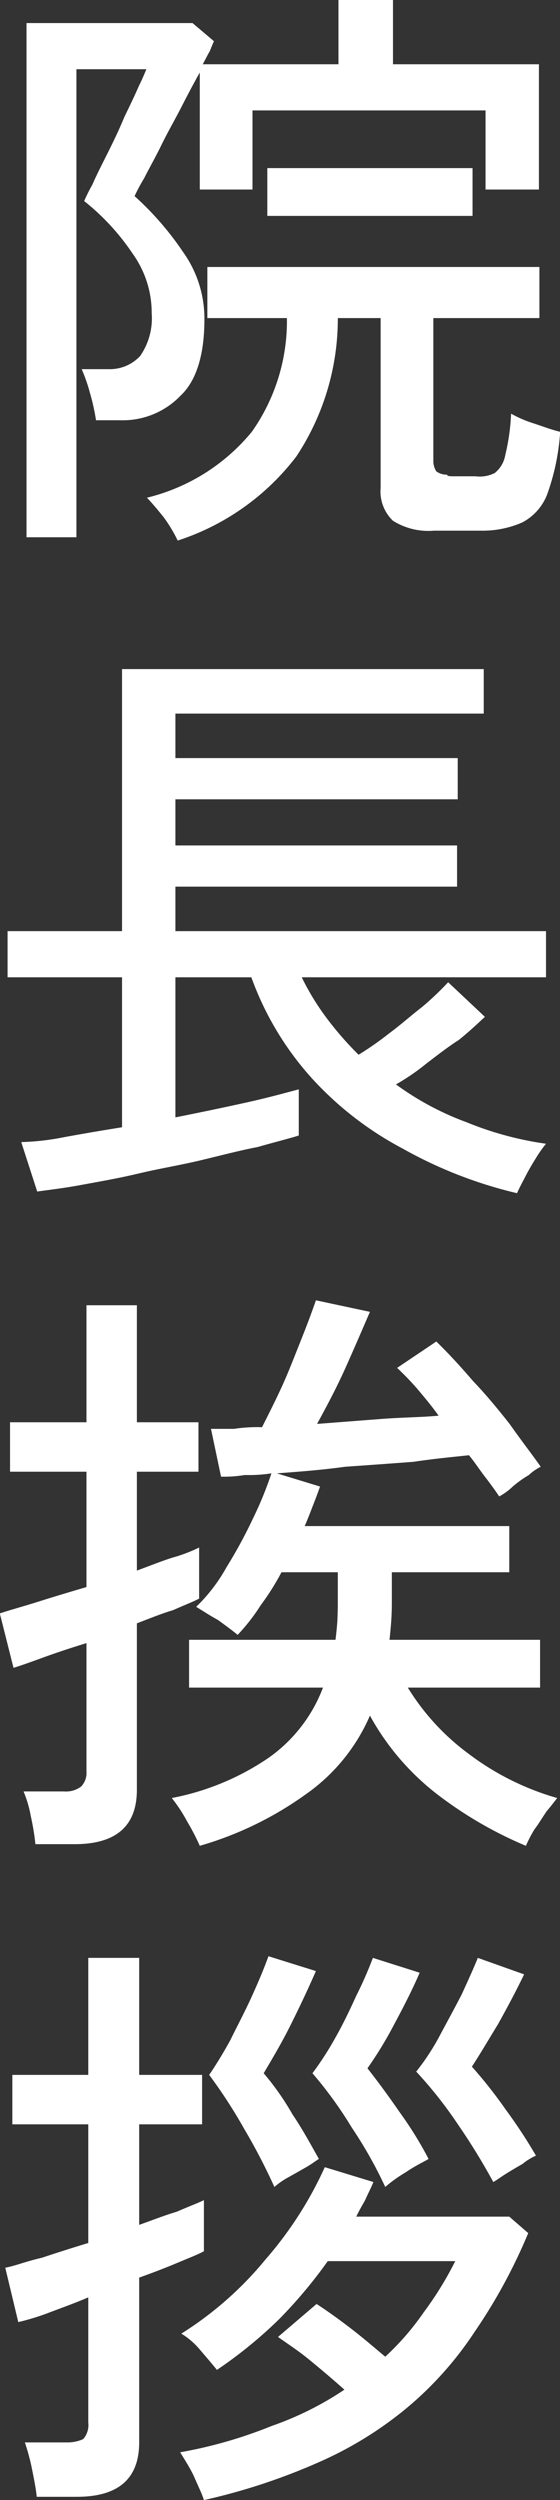
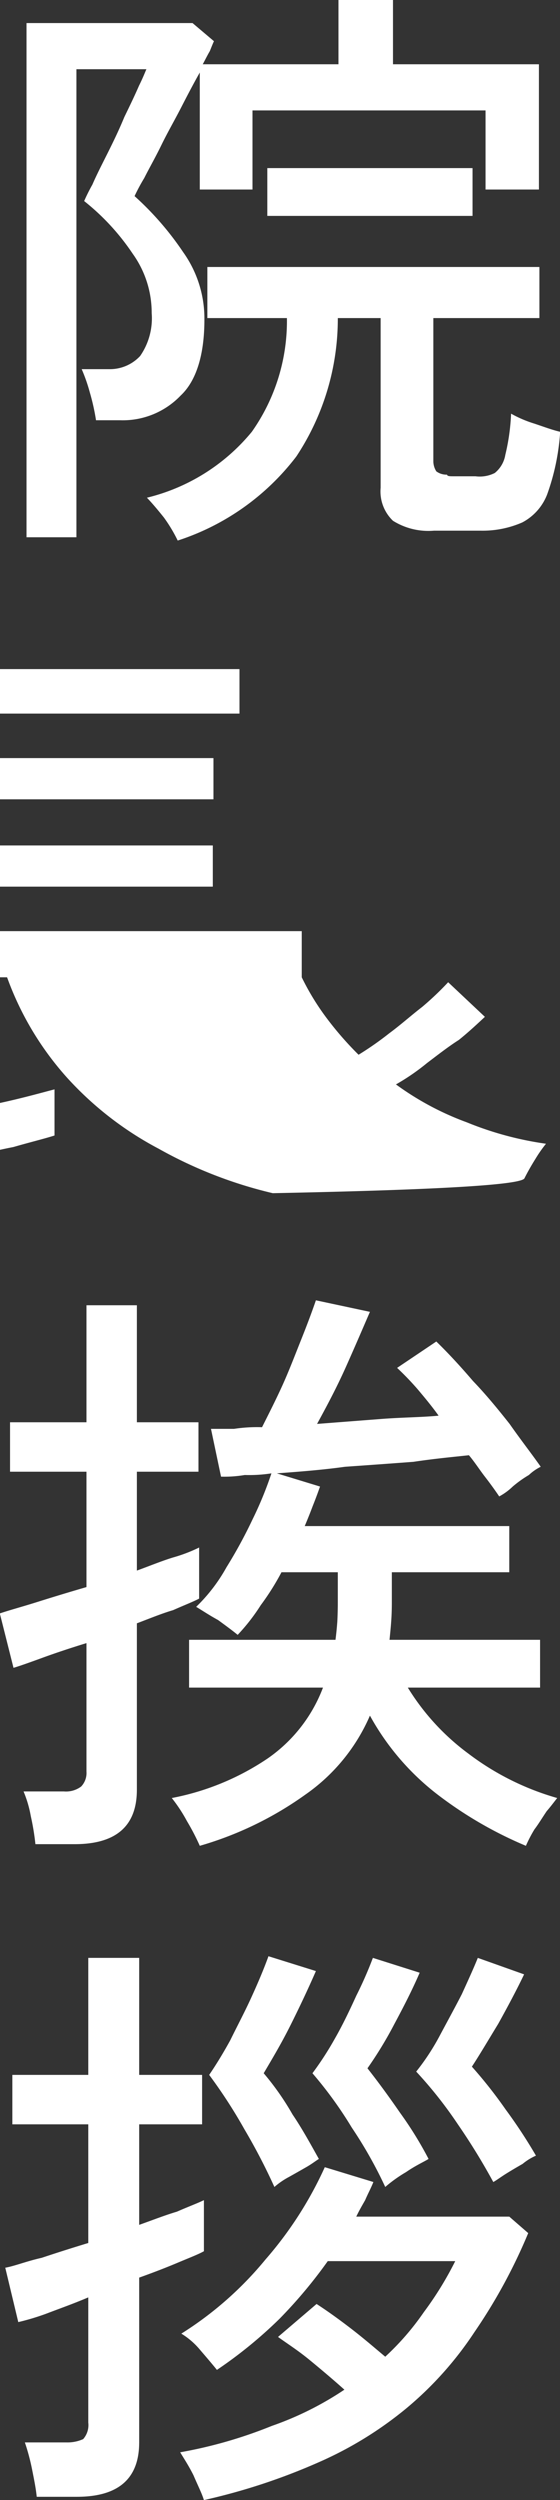
<svg xmlns="http://www.w3.org/2000/svg" width="34" height="151.7" viewBox="0 0 34 151.7">
  <rect x="0" y="0" width="34" height="151.7" fill="#333333" stroke="none" />
  <defs>
    <style>
      .cls-1 {
        fill: #fff;
        fill-rule: evenodd;
      }
    </style>
  </defs>
-   <path id="h2_greeting.svg" class="cls-1" d="M1087.92,10390.3v-28.4h4.25c-0.05.1-.2,0.5-0.45,1-0.26.6-.55,1.2-0.89,1.9-0.33.8-.67,1.5-1.02,2.2s-0.66,1.3-.92,1.9a11,11,0,0,0-.5,1,14.054,14.054,0,0,1,2.95,3.2,6.142,6.142,0,0,1,1.15,3.6,4.017,4.017,0,0,1-.7,2.6,2.506,2.506,0,0,1-1.89.8h-1.66a10.146,10.146,0,0,1,.49,1.4,13.327,13.327,0,0,1,.38,1.7h1.47a4.862,4.862,0,0,0,3.67-1.5c0.96-.9,1.44-2.5,1.44-4.6a6.935,6.935,0,0,0-1.29-4.1,18.3,18.3,0,0,0-2.95-3.4,11.441,11.441,0,0,1,.59-1.1c0.3-.6.65-1.2,1.04-2s0.8-1.5,1.21-2.3,0.78-1.5,1.12-2.1v7.1h3.2v-4.8h14.15v4.8H1116v-7.6h-8.86v-3.9h-3.31v3.9h-8.24c0.16-.3.31-0.6,0.43-0.8,0.12-.3.2-0.5,0.25-0.6l-1.3-1.1h-10.08v31.2h3.03Zm13.35-4.9a15.137,15.137,0,0,0,2.52-8.4h2.6v10.3a2.461,2.461,0,0,0,.75,2,4.047,4.047,0,0,0,2.49.6h2.84a6,6,0,0,0,2.52-.5,3.232,3.232,0,0,0,1.51-1.7,13.783,13.783,0,0,0,.79-3.8c-0.45-.1-0.98-0.3-1.58-0.5a7.183,7.183,0,0,1-1.4-.6,12.718,12.718,0,0,1-.35,2.5,1.781,1.781,0,0,1-.64,1.1,2.023,2.023,0,0,1-1.17.2h-1.32c-0.25,0-.39,0-0.41-0.1a1.019,1.019,0,0,1-.65-0.2,1.158,1.158,0,0,1-.18-0.6v-8.7h6.44v-3.1h-20.16v3.1h4.83a11.65,11.65,0,0,1-2.13,6.9,11.87,11.87,0,0,1-6.37,4c0.29,0.3.63,0.7,1.03,1.2a9.271,9.271,0,0,1,.84,1.4A14.793,14.793,0,0,0,1101.27,10385.4Zm10.7-14.6v-2.9h-12.46v2.9h12.46Zm3.15,58.4c0.2-.4.43-0.8,0.68-1.2a8.026,8.026,0,0,1,.63-0.9,20.026,20.026,0,0,1-4.81-1.3,17.45,17.45,0,0,1-4.3-2.3,13.4,13.4,0,0,0,1.89-1.3c0.66-.5,1.3-1,1.93-1.4,0.62-.5,1.15-1,1.58-1.4l-2.23-2.1a18.327,18.327,0,0,1-1.58,1.5c-0.65.5-1.32,1.1-2,1.6a19.1,19.1,0,0,1-1.86,1.3,20.17,20.17,0,0,1-1.92-2.2,15.213,15.213,0,0,1-1.53-2.5h14.83v-2.8h-22.5v-2.7h17.1v-2.5h-17.1v-2.8h17.14v-2.5h-17.14v-2.7h18.72v-2.7h-21.96v15.9h-6.95v2.8h6.95v9.1q-1.875.3-3.51,0.6a15.26,15.26,0,0,1-2.61.3l0.97,3c0.7-.1,1.59-0.2,2.67-0.4s2.25-.4,3.51-0.7,2.51-.5,3.76-0.8,2.39-.6,3.44-0.8c1.04-.3,1.87-0.5,2.5-0.7v-2.8c-0.77.2-1.83,0.5-3.19,0.8s-2.79.6-4.3,0.9v-8.5h4.61a18.529,18.529,0,0,0,3.65,6.1,20.256,20.256,0,0,0,5.55,4.3,26.579,26.579,0,0,0,6.93,2.7Q1114.8,10429.8,1115.12,10429.2Zm-13.31,37.4a11.306,11.306,0,0,0,3.93-4.8,15.383,15.383,0,0,0,4.12,4.8,24.239,24.239,0,0,0,5.35,3.1,8.168,8.168,0,0,1,.52-1c0.23-.3.47-0.7,0.74-1.1,0.26-.3.48-0.6,0.64-0.8a16.306,16.306,0,0,1-5.4-2.7,14.22,14.22,0,0,1-3.67-4h8.03v-2.9h-9.14c0.04-.4.08-0.8,0.1-1.1,0.03-.4.04-0.8,0.04-1.2v-1.8h7.13v-2.8h-12.42q0.255-.6.48-1.2,0.24-.6.45-1.2l-2.62-.8c1.32-.1,2.7-0.2,4.14-0.4,1.44-.1,2.82-0.2,4.15-0.3,1.34-.2,2.46-0.3,3.37-0.4,0.34,0.4.66,0.9,0.97,1.3s0.6,0.8.87,1.2a3.723,3.723,0,0,0,.82-0.6,6.93,6.93,0,0,1,.98-0.7,2.935,2.935,0,0,1,.72-0.5c-0.56-.8-1.19-1.6-1.89-2.6-0.71-.9-1.45-1.8-2.22-2.6-0.77-.9-1.51-1.7-2.23-2.4l-2.38,1.6a17.451,17.451,0,0,1,1.25,1.3c0.42,0.5.84,1,1.27,1.6-1.03.1-2.19,0.1-3.49,0.2l-3.89.3c0.6-1.1,1.19-2.2,1.77-3.5s1.05-2.4,1.44-3.3l-3.28-.7q-0.36,1.05-.9,2.4c-0.36.9-.74,1.9-1.15,2.8s-0.82,1.7-1.22,2.5a9.313,9.313,0,0,0-1.7.1h-1.4l0.61,2.9a7.476,7.476,0,0,0,1.44-.1,8.925,8.925,0,0,0,1.62-.1,22.159,22.159,0,0,1-1.15,2.8,28.675,28.675,0,0,1-1.58,2.9,10.208,10.208,0,0,1-1.84,2.4c0.34,0.2.78,0.5,1.33,0.8,0.55,0.4.95,0.7,1.19,0.9a11.837,11.837,0,0,0,1.4-1.8,15.414,15.414,0,0,0,1.26-2h3.42v1.8q0,0.6-.03,1.2c-0.03.4-.06,0.7-0.11,1.1h-8.89v2.9h8.13a9.161,9.161,0,0,1-3.36,4.3,15.612,15.612,0,0,1-5.82,2.4,9.408,9.408,0,0,1,.92,1.4,13.955,13.955,0,0,1,.78,1.5A20.966,20.966,0,0,0,1101.81,10466.6Zm-14,3q3.78,0,3.78-3.3v-10.1c0.79-.3,1.52-0.6,2.2-0.8,0.67-.3,1.2-0.5,1.58-0.7v-3.1a9.311,9.311,0,0,1-1.57.6c-0.66.2-1.39,0.5-2.21,0.8v-6h3.74v-3h-3.74v-7.1h-3.06v7.1h-4.64v3h4.64v7q-1.545.45-2.97,0.9c-0.95.3-1.71,0.5-2.29,0.7l0.83,3.3c0.34-.1.91-0.3,1.73-0.6s1.72-.6,2.7-0.9v7.8a1.189,1.189,0,0,1-.32.9,1.531,1.531,0,0,1-1.05.3h-2.45a7.012,7.012,0,0,1,.44,1.5,14.837,14.837,0,0,1,.28,1.7h2.38Zm0.14,39.6q3.78,0,3.78-3.3v-10c0.84-.3,1.62-0.6,2.33-0.9s1.24-.5,1.6-0.7v-3.1c-0.41.2-.96,0.4-1.64,0.7-0.68.2-1.45,0.5-2.29,0.8v-6.1h3.82v-3h-3.82v-7.1h-3.09v7.1h-4.61v3h4.61v7.2c-0.99.3-1.93,0.6-2.83,0.9-0.9.2-1.64,0.5-2.21,0.6l0.79,3.3a14.846,14.846,0,0,0,1.67-.5c0.78-.3,1.64-0.6,2.58-1v7.6a1.287,1.287,0,0,1-.31,1,2.319,2.319,0,0,1-1.02.2h-2.52a13.193,13.193,0,0,1,.43,1.6c0.14,0.7.24,1.2,0.29,1.7h2.44Zm14.69-2.1a22.529,22.529,0,0,0,5.35-3.3,21.152,21.152,0,0,0,4.1-4.6,33.017,33.017,0,0,0,3.26-6l-1.15-1h-9.29c0.19-.4.37-0.7,0.54-1,0.17-.4.34-0.7,0.5-1.1l-2.95-.9a22.845,22.845,0,0,1-3.6,5.6,21.177,21.177,0,0,1-5.11,4.5,4.581,4.581,0,0,1,1.15,1c0.43,0.5.77,0.9,1.01,1.2a26.865,26.865,0,0,0,3.8-3.1,28.912,28.912,0,0,0,2.93-3.5h7.74a20.53,20.53,0,0,1-1.91,3.1,15.986,15.986,0,0,1-2.34,2.7c-0.6-.5-1.29-1.1-2.07-1.7s-1.48-1.1-2.1-1.5l-2.34,2c0.55,0.4,1.19.8,1.92,1.4s1.44,1.2,2.11,1.8a19.332,19.332,0,0,1-4.41,2.2,27.616,27.616,0,0,1-5.56,1.6c0.24,0.4.51,0.8,0.81,1.4,0.3,0.7.51,1.1,0.63,1.5A37.336,37.336,0,0,0,1102.64,10507.1Zm-1.83-17.3c0.36-.2.71-0.4,1.06-0.6s0.6-.4.77-0.5c-0.45-.8-0.99-1.8-1.6-2.7a16.384,16.384,0,0,0-1.75-2.5c0.53-.9,1.07-1.8,1.62-2.9s1.07-2.2,1.55-3.3l-2.88-.9c-0.29.8-.63,1.6-1.04,2.5s-0.84,1.7-1.28,2.6c-0.44.8-.87,1.5-1.28,2.1a30.789,30.789,0,0,1,2.14,3.3,36.563,36.563,0,0,1,1.82,3.5A4.668,4.668,0,0,1,1100.81,10489.8Zm7.12-.3c0.58-.4,1.04-0.6,1.37-0.8a22.527,22.527,0,0,0-1.73-2.8q-1.035-1.5-1.98-2.7a23.712,23.712,0,0,0,1.64-2.7c0.59-1.1,1.1-2.1,1.53-3.1l-2.84-.9a23.878,23.878,0,0,1-1.01,2.3c-0.41.9-.84,1.8-1.3,2.6a19.164,19.164,0,0,1-1.36,2.1,24.383,24.383,0,0,1,2.39,3.3,26.174,26.174,0,0,1,2.03,3.6A8.428,8.428,0,0,1,1107.93,10489.5Zm6.07,0.1c0.32-.2.66-0.4,1.01-0.6a3.4,3.4,0,0,1,.81-0.5,30.993,30.993,0,0,0-1.84-2.8,27.855,27.855,0,0,0-2.05-2.6c0.46-.7.99-1.6,1.6-2.6,0.61-1.1,1.14-2.1,1.57-3l-2.81-1c-0.24.6-.56,1.3-0.97,2.2-0.41.8-.85,1.6-1.33,2.5a13.986,13.986,0,0,1-1.44,2.2,25.513,25.513,0,0,1,2.53,3.2,39.128,39.128,0,0,1,2.15,3.5C1113.42,10490,1113.68,10489.8,1114,10489.6Z" transform="translate(-1083.28 -10357.7)" />
+   <path id="h2_greeting.svg" class="cls-1" d="M1087.92,10390.3v-28.4h4.25c-0.05.1-.2,0.5-0.45,1-0.26.6-.55,1.2-0.89,1.9-0.33.8-.67,1.5-1.02,2.2s-0.66,1.3-.92,1.9a11,11,0,0,0-.5,1,14.054,14.054,0,0,1,2.95,3.2,6.142,6.142,0,0,1,1.15,3.6,4.017,4.017,0,0,1-.7,2.6,2.506,2.506,0,0,1-1.89.8h-1.66a10.146,10.146,0,0,1,.49,1.4,13.327,13.327,0,0,1,.38,1.7h1.47a4.862,4.862,0,0,0,3.67-1.5c0.96-.9,1.44-2.5,1.44-4.6a6.935,6.935,0,0,0-1.29-4.1,18.3,18.3,0,0,0-2.95-3.4,11.441,11.441,0,0,1,.59-1.1c0.3-.6.65-1.2,1.04-2s0.8-1.5,1.21-2.3,0.78-1.5,1.12-2.1v7.1h3.2v-4.8h14.15v4.8H1116v-7.6h-8.86v-3.9h-3.31v3.9h-8.24c0.16-.3.31-0.6,0.43-0.8,0.12-.3.2-0.5,0.25-0.6l-1.3-1.1h-10.08v31.2h3.03Zm13.35-4.9a15.137,15.137,0,0,0,2.52-8.4h2.6v10.3a2.461,2.461,0,0,0,.75,2,4.047,4.047,0,0,0,2.49.6h2.84a6,6,0,0,0,2.52-.5,3.232,3.232,0,0,0,1.51-1.7,13.783,13.783,0,0,0,.79-3.8c-0.45-.1-0.98-0.3-1.58-0.5a7.183,7.183,0,0,1-1.4-.6,12.718,12.718,0,0,1-.35,2.5,1.781,1.781,0,0,1-.64,1.1,2.023,2.023,0,0,1-1.17.2h-1.32c-0.25,0-.39,0-0.41-0.1a1.019,1.019,0,0,1-.65-0.2,1.158,1.158,0,0,1-.18-0.6v-8.7h6.44v-3.1h-20.16v3.1h4.83a11.65,11.65,0,0,1-2.13,6.9,11.87,11.87,0,0,1-6.37,4c0.29,0.3.63,0.7,1.03,1.2a9.271,9.271,0,0,1,.84,1.4A14.793,14.793,0,0,0,1101.27,10385.4Zm10.7-14.6v-2.9h-12.46v2.9h12.46Zm3.15,58.4c0.2-.4.43-0.8,0.68-1.2a8.026,8.026,0,0,1,.63-0.9,20.026,20.026,0,0,1-4.81-1.3,17.45,17.45,0,0,1-4.3-2.3,13.4,13.4,0,0,0,1.89-1.3c0.66-.5,1.3-1,1.93-1.4,0.62-.5,1.15-1,1.58-1.4l-2.23-2.1a18.327,18.327,0,0,1-1.58,1.5c-0.65.5-1.32,1.1-2,1.6a19.1,19.1,0,0,1-1.86,1.3,20.17,20.17,0,0,1-1.92-2.2,15.213,15.213,0,0,1-1.53-2.5v-2.8h-22.5v-2.7h17.1v-2.5h-17.1v-2.8h17.14v-2.5h-17.14v-2.7h18.72v-2.7h-21.96v15.9h-6.95v2.8h6.95v9.1q-1.875.3-3.51,0.6a15.26,15.26,0,0,1-2.61.3l0.97,3c0.7-.1,1.59-0.2,2.67-0.4s2.25-.4,3.51-0.7,2.51-.5,3.76-0.8,2.39-.6,3.44-0.8c1.04-.3,1.87-0.5,2.5-0.7v-2.8c-0.77.2-1.83,0.5-3.19,0.8s-2.79.6-4.3,0.9v-8.5h4.61a18.529,18.529,0,0,0,3.65,6.1,20.256,20.256,0,0,0,5.55,4.3,26.579,26.579,0,0,0,6.93,2.7Q1114.8,10429.8,1115.12,10429.2Zm-13.31,37.4a11.306,11.306,0,0,0,3.93-4.8,15.383,15.383,0,0,0,4.12,4.8,24.239,24.239,0,0,0,5.35,3.1,8.168,8.168,0,0,1,.52-1c0.23-.3.47-0.7,0.74-1.1,0.26-.3.48-0.6,0.64-0.8a16.306,16.306,0,0,1-5.4-2.7,14.22,14.22,0,0,1-3.67-4h8.03v-2.9h-9.14c0.04-.4.08-0.8,0.1-1.1,0.03-.4.04-0.8,0.04-1.2v-1.8h7.13v-2.8h-12.42q0.255-.6.48-1.2,0.24-.6.45-1.2l-2.62-.8c1.32-.1,2.7-0.2,4.14-0.4,1.44-.1,2.82-0.2,4.15-0.3,1.34-.2,2.46-0.3,3.37-0.4,0.34,0.4.66,0.9,0.97,1.3s0.6,0.8.87,1.2a3.723,3.723,0,0,0,.82-0.6,6.93,6.93,0,0,1,.98-0.7,2.935,2.935,0,0,1,.72-0.5c-0.56-.8-1.19-1.6-1.89-2.6-0.71-.9-1.45-1.8-2.22-2.6-0.77-.9-1.51-1.7-2.23-2.4l-2.38,1.6a17.451,17.451,0,0,1,1.25,1.3c0.42,0.5.84,1,1.27,1.6-1.03.1-2.19,0.1-3.49,0.2l-3.89.3c0.6-1.1,1.19-2.2,1.77-3.5s1.05-2.4,1.44-3.3l-3.28-.7q-0.36,1.05-.9,2.4c-0.36.9-.74,1.9-1.15,2.8s-0.82,1.7-1.22,2.5a9.313,9.313,0,0,0-1.7.1h-1.4l0.61,2.9a7.476,7.476,0,0,0,1.44-.1,8.925,8.925,0,0,0,1.62-.1,22.159,22.159,0,0,1-1.15,2.8,28.675,28.675,0,0,1-1.58,2.9,10.208,10.208,0,0,1-1.84,2.4c0.34,0.2.78,0.5,1.33,0.8,0.55,0.4.95,0.7,1.19,0.9a11.837,11.837,0,0,0,1.4-1.8,15.414,15.414,0,0,0,1.26-2h3.42v1.8q0,0.6-.03,1.2c-0.03.4-.06,0.7-0.11,1.1h-8.89v2.9h8.13a9.161,9.161,0,0,1-3.36,4.3,15.612,15.612,0,0,1-5.82,2.4,9.408,9.408,0,0,1,.92,1.4,13.955,13.955,0,0,1,.78,1.5A20.966,20.966,0,0,0,1101.81,10466.6Zm-14,3q3.78,0,3.78-3.3v-10.1c0.79-.3,1.52-0.6,2.2-0.8,0.67-.3,1.2-0.5,1.58-0.7v-3.1a9.311,9.311,0,0,1-1.57.6c-0.66.2-1.39,0.5-2.21,0.8v-6h3.74v-3h-3.74v-7.1h-3.06v7.1h-4.64v3h4.64v7q-1.545.45-2.97,0.9c-0.95.3-1.71,0.5-2.29,0.7l0.83,3.3c0.34-.1.91-0.3,1.73-0.6s1.72-.6,2.7-0.9v7.8a1.189,1.189,0,0,1-.32.9,1.531,1.531,0,0,1-1.05.3h-2.45a7.012,7.012,0,0,1,.44,1.5,14.837,14.837,0,0,1,.28,1.7h2.38Zm0.14,39.6q3.78,0,3.78-3.3v-10c0.84-.3,1.62-0.6,2.33-0.9s1.24-.5,1.6-0.7v-3.1c-0.41.2-.96,0.4-1.64,0.7-0.68.2-1.45,0.5-2.29,0.8v-6.1h3.82v-3h-3.82v-7.1h-3.09v7.1h-4.61v3h4.61v7.2c-0.99.3-1.93,0.6-2.83,0.9-0.9.2-1.64,0.5-2.21,0.6l0.79,3.3a14.846,14.846,0,0,0,1.67-.5c0.78-.3,1.64-0.6,2.58-1v7.6a1.287,1.287,0,0,1-.31,1,2.319,2.319,0,0,1-1.02.2h-2.52a13.193,13.193,0,0,1,.43,1.6c0.14,0.7.24,1.2,0.29,1.7h2.44Zm14.69-2.1a22.529,22.529,0,0,0,5.35-3.3,21.152,21.152,0,0,0,4.1-4.6,33.017,33.017,0,0,0,3.26-6l-1.15-1h-9.29c0.19-.4.37-0.7,0.54-1,0.17-.4.34-0.7,0.5-1.1l-2.95-.9a22.845,22.845,0,0,1-3.6,5.6,21.177,21.177,0,0,1-5.11,4.5,4.581,4.581,0,0,1,1.15,1c0.43,0.5.77,0.9,1.01,1.2a26.865,26.865,0,0,0,3.8-3.1,28.912,28.912,0,0,0,2.93-3.5h7.74a20.53,20.53,0,0,1-1.91,3.1,15.986,15.986,0,0,1-2.34,2.7c-0.6-.5-1.29-1.1-2.07-1.7s-1.48-1.1-2.1-1.5l-2.34,2c0.55,0.4,1.19.8,1.92,1.4s1.44,1.2,2.11,1.8a19.332,19.332,0,0,1-4.41,2.2,27.616,27.616,0,0,1-5.56,1.6c0.24,0.4.51,0.8,0.81,1.4,0.3,0.7.51,1.1,0.63,1.5A37.336,37.336,0,0,0,1102.64,10507.1Zm-1.83-17.3c0.36-.2.71-0.4,1.06-0.6s0.6-.4.77-0.5c-0.45-.8-0.99-1.8-1.6-2.7a16.384,16.384,0,0,0-1.75-2.5c0.53-.9,1.07-1.8,1.62-2.9s1.07-2.2,1.55-3.3l-2.88-.9c-0.29.8-.63,1.6-1.04,2.5s-0.84,1.7-1.28,2.6c-0.44.8-.87,1.5-1.28,2.1a30.789,30.789,0,0,1,2.14,3.3,36.563,36.563,0,0,1,1.82,3.5A4.668,4.668,0,0,1,1100.81,10489.8Zm7.12-.3c0.58-.4,1.04-0.6,1.37-0.8a22.527,22.527,0,0,0-1.73-2.8q-1.035-1.5-1.98-2.7a23.712,23.712,0,0,0,1.64-2.7c0.59-1.1,1.1-2.1,1.53-3.1l-2.84-.9a23.878,23.878,0,0,1-1.01,2.3c-0.41.9-.84,1.8-1.3,2.6a19.164,19.164,0,0,1-1.36,2.1,24.383,24.383,0,0,1,2.39,3.3,26.174,26.174,0,0,1,2.03,3.6A8.428,8.428,0,0,1,1107.93,10489.5Zm6.07,0.1c0.32-.2.66-0.4,1.01-0.6a3.4,3.4,0,0,1,.81-0.5,30.993,30.993,0,0,0-1.84-2.8,27.855,27.855,0,0,0-2.05-2.6c0.46-.7.99-1.6,1.6-2.6,0.61-1.1,1.14-2.1,1.57-3l-2.81-1c-0.24.6-.56,1.3-0.97,2.2-0.41.8-.85,1.6-1.33,2.5a13.986,13.986,0,0,1-1.44,2.2,25.513,25.513,0,0,1,2.53,3.2,39.128,39.128,0,0,1,2.15,3.5C1113.42,10490,1113.68,10489.8,1114,10489.6Z" transform="translate(-1083.28 -10357.7)" />
</svg>